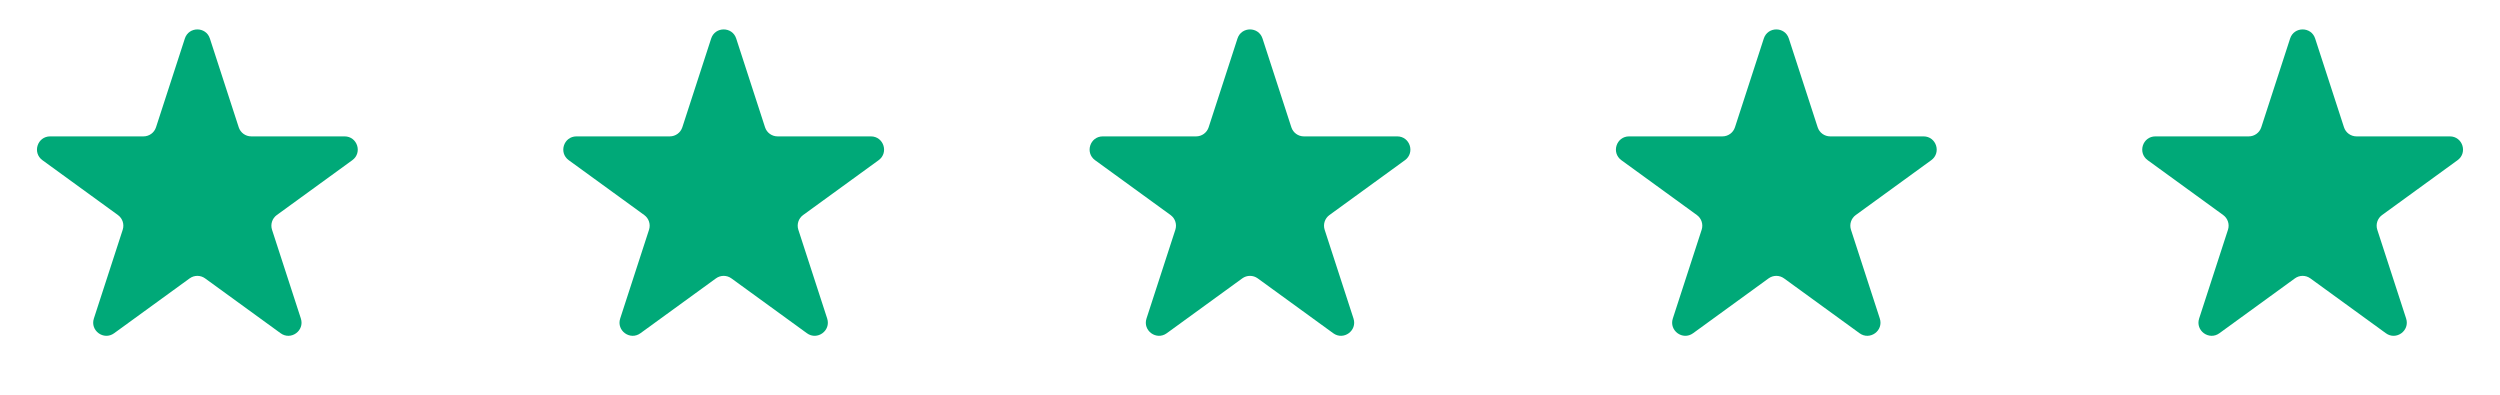
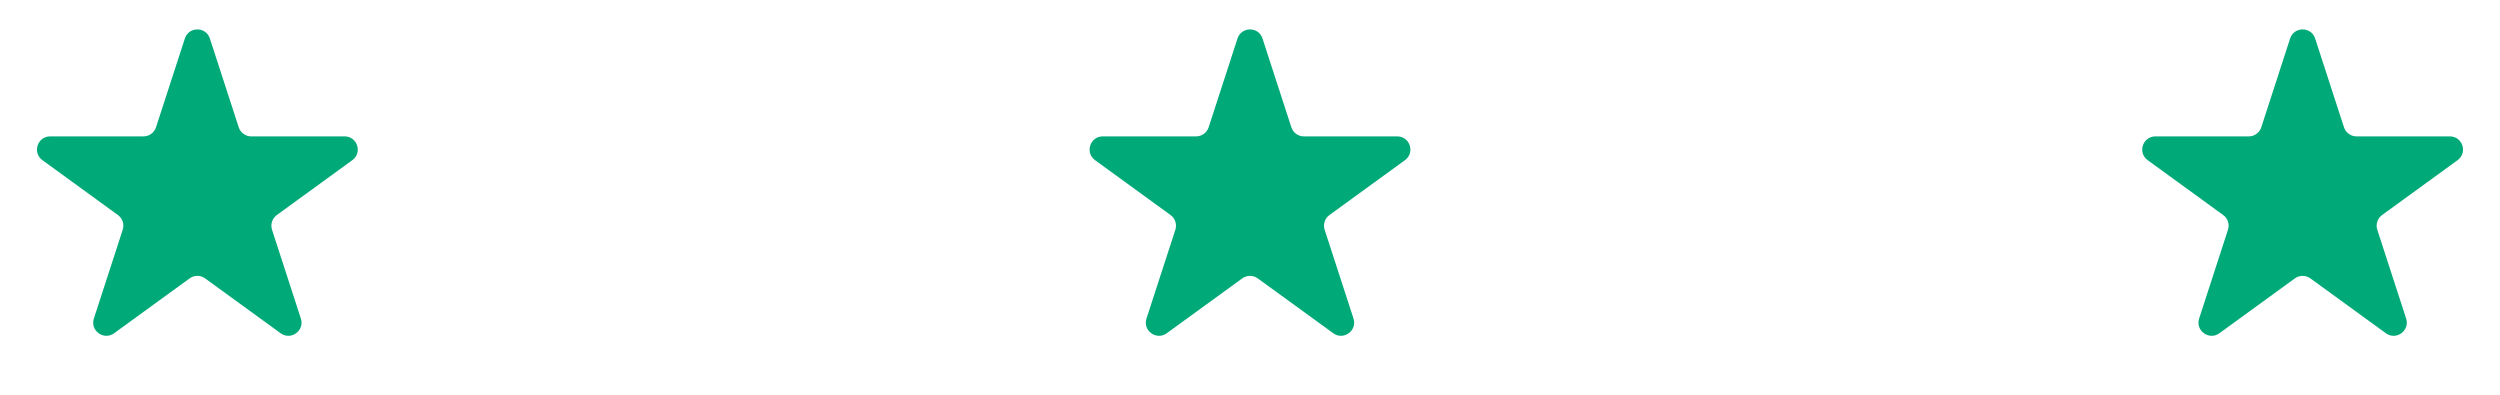
<svg xmlns="http://www.w3.org/2000/svg" width="190" height="30" viewBox="0 0 190 30" fill="none">
  <path d="M14.049 2.927C14.348 2.006 15.652 2.006 15.951 2.927L18.143 9.674C18.277 10.086 18.661 10.365 19.094 10.365H26.188C27.157 10.365 27.56 11.604 26.776 12.174L21.037 16.343C20.686 16.598 20.54 17.049 20.674 17.462L22.866 24.208C23.165 25.13 22.111 25.896 21.327 25.326L15.588 21.157C15.237 20.902 14.763 20.902 14.412 21.157L8.673 25.326C7.889 25.896 6.835 25.13 7.134 24.208L9.326 17.462C9.46 17.049 9.314 16.598 8.963 16.343L3.224 12.174C2.44 11.604 2.843 10.365 3.812 10.365H10.906C11.339 10.365 11.723 10.086 11.857 9.674L14.049 2.927Z" fill="#00a978" />
-   <path d="M54.049 2.927C54.348 2.006 55.652 2.006 55.951 2.927L58.143 9.674C58.277 10.086 58.661 10.365 59.094 10.365H66.188C67.157 10.365 67.56 11.604 66.776 12.174L61.037 16.343C60.686 16.598 60.54 17.049 60.674 17.462L62.866 24.208C63.165 25.13 62.111 25.896 61.327 25.326L55.588 21.157C55.237 20.902 54.763 20.902 54.412 21.157L48.673 25.326C47.889 25.896 46.835 25.13 47.134 24.208L49.326 17.462C49.46 17.049 49.314 16.598 48.963 16.343L43.224 12.174C42.44 11.604 42.843 10.365 43.812 10.365H50.906C51.339 10.365 51.723 10.086 51.857 9.674L54.049 2.927Z" fill="#00a978" />
  <path d="M94.049 2.927C94.348 2.006 95.652 2.006 95.951 2.927L98.143 9.674C98.277 10.086 98.661 10.365 99.094 10.365H106.188C107.157 10.365 107.56 11.604 106.776 12.174L101.037 16.343C100.686 16.598 100.54 17.049 100.674 17.462L102.866 24.208C103.165 25.13 102.111 25.896 101.327 25.326L95.588 21.157C95.237 20.902 94.763 20.902 94.412 21.157L88.673 25.326C87.889 25.896 86.835 25.13 87.134 24.208L89.326 17.462C89.46 17.049 89.314 16.598 88.963 16.343L83.224 12.174C82.44 11.604 82.843 10.365 83.812 10.365H90.906C91.339 10.365 91.723 10.086 91.857 9.674L94.049 2.927Z" fill="#00a978" />
-   <path d="M134.049 2.927C134.348 2.006 135.652 2.006 135.951 2.927L138.143 9.674C138.277 10.086 138.661 10.365 139.094 10.365H146.188C147.157 10.365 147.56 11.604 146.776 12.174L141.037 16.343C140.686 16.598 140.54 17.049 140.674 17.462L142.866 24.208C143.165 25.13 142.111 25.896 141.327 25.326L135.588 21.157C135.237 20.902 134.763 20.902 134.412 21.157L128.673 25.326C127.889 25.896 126.835 25.13 127.134 24.208L129.326 17.462C129.46 17.049 129.314 16.598 128.963 16.343L123.224 12.174C122.44 11.604 122.843 10.365 123.812 10.365H130.906C131.339 10.365 131.723 10.086 131.857 9.674L134.049 2.927Z" fill="#00a978" />
  <path d="M174.049 2.927C174.348 2.006 175.652 2.006 175.951 2.927L178.143 9.674C178.277 10.086 178.661 10.365 179.094 10.365H186.188C187.157 10.365 187.56 11.604 186.776 12.174L181.037 16.343C180.686 16.598 180.54 17.049 180.674 17.462L182.866 24.208C183.165 25.13 182.111 25.896 181.327 25.326L175.588 21.157C175.237 20.902 174.763 20.902 174.412 21.157L168.673 25.326C167.889 25.896 166.835 25.13 167.134 24.208L169.326 17.462C169.46 17.049 169.314 16.598 168.963 16.343L163.224 12.174C162.44 11.604 162.843 10.365 163.812 10.365H170.906C171.339 10.365 171.723 10.086 171.857 9.674L174.049 2.927Z" fill="#00a978" />
</svg>